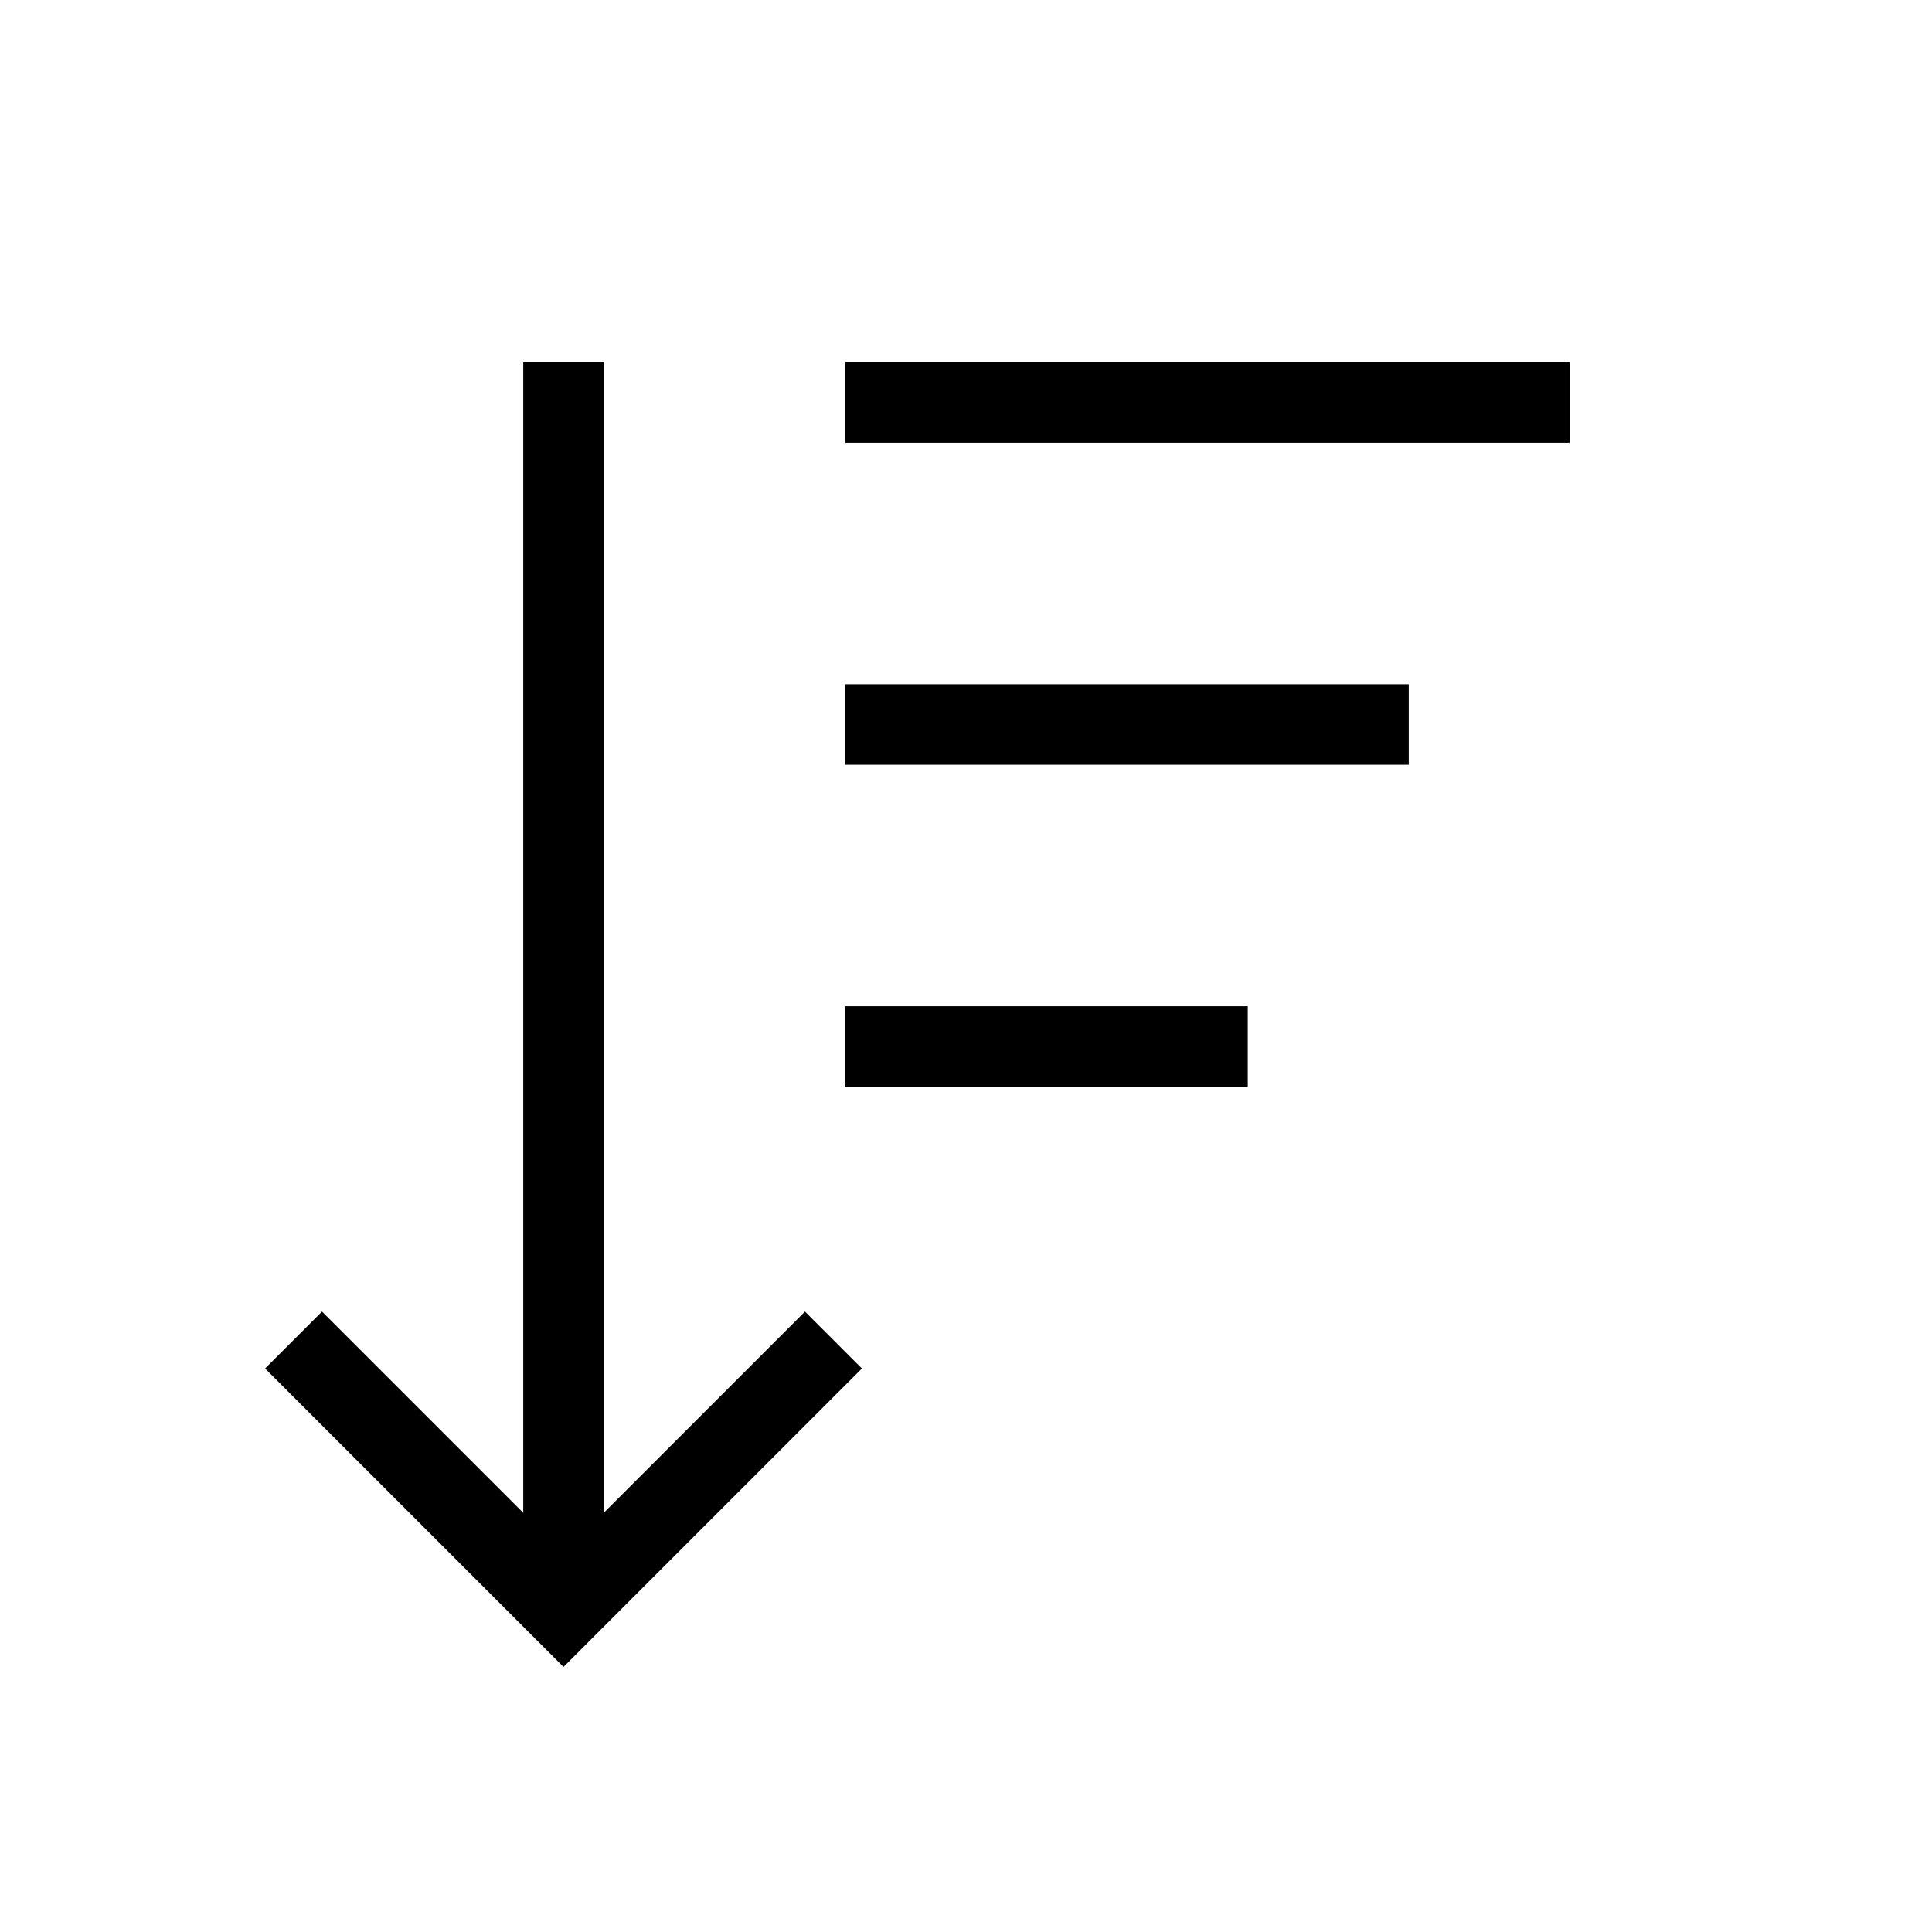
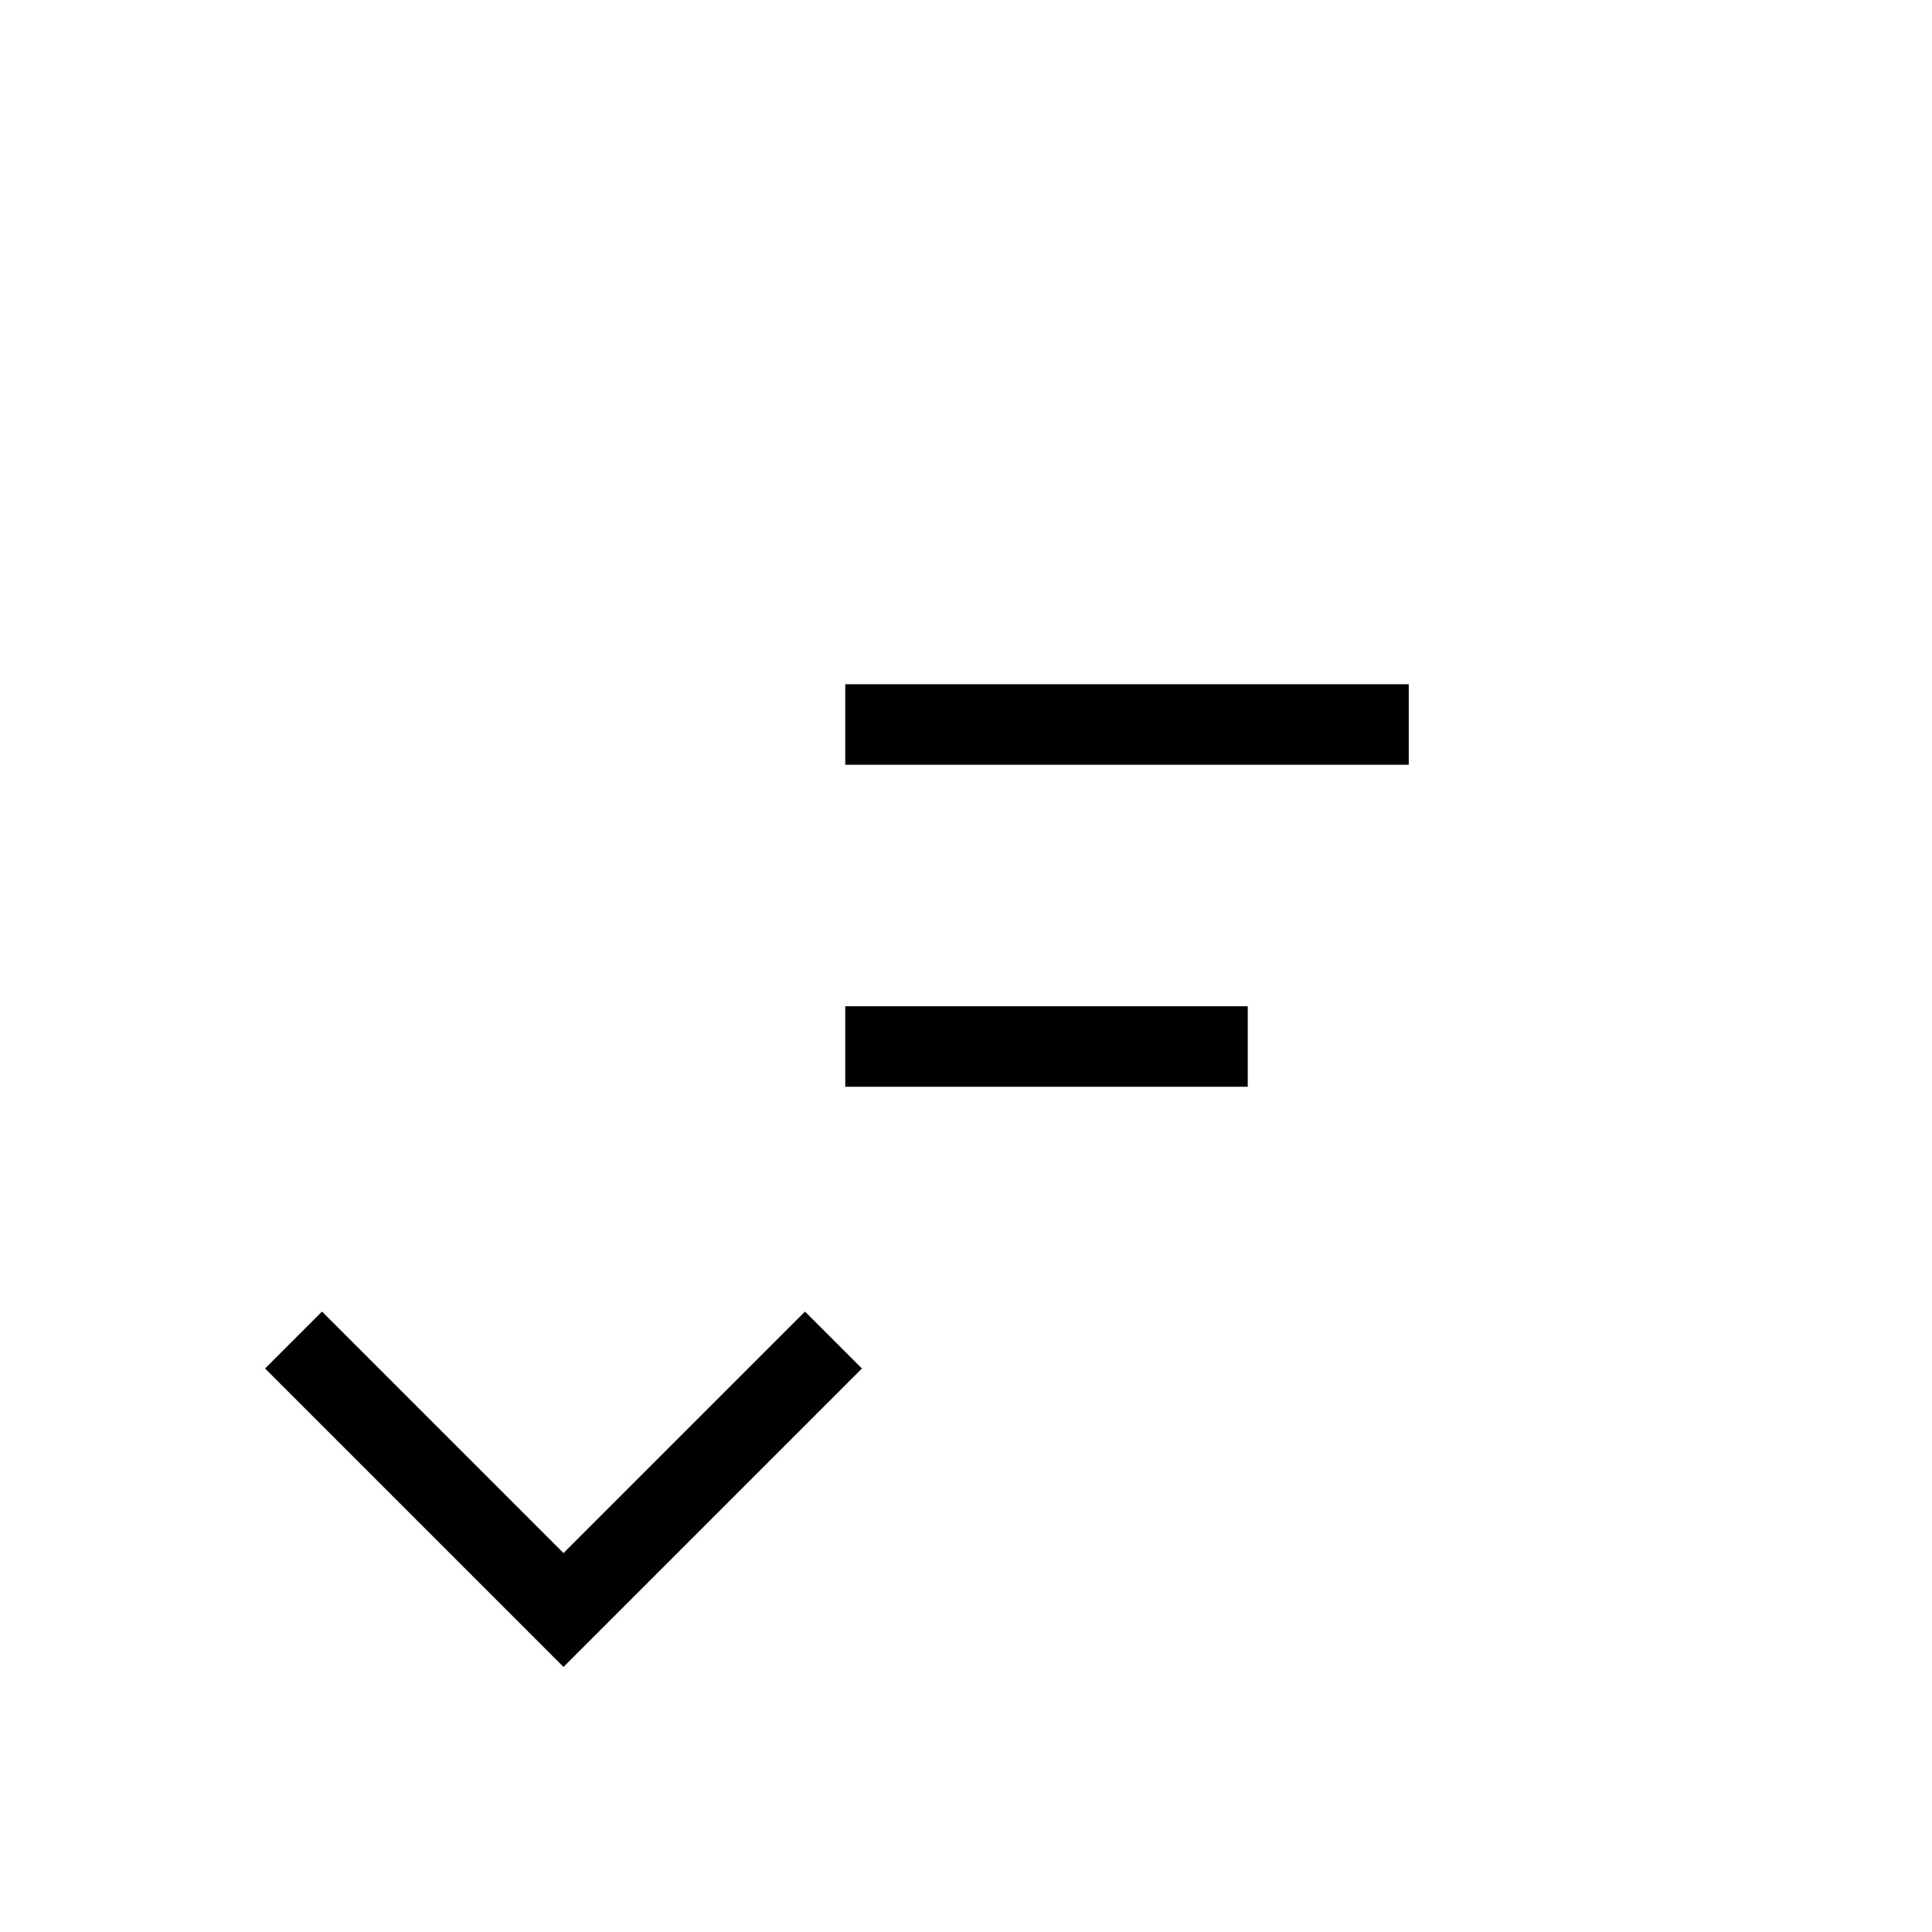
<svg xmlns="http://www.w3.org/2000/svg" width="800px" height="800px" viewBox="0 0 24 24" aria-labelledby="sortDownIconTitle" stroke="#000000" stroke-width="1" stroke-linecap="square" stroke-linejoin="miter" fill="none" color="#000000">
  <title id="sortDownIconTitle">Sort in descending order</title>
  <path d="M11 9H17" />
-   <path d="M11 5H19" />
  <path d="M11 13H15" />
  <path d="M10 17L7 20L4 17" />
-   <path d="M7 5V19" />
</svg>